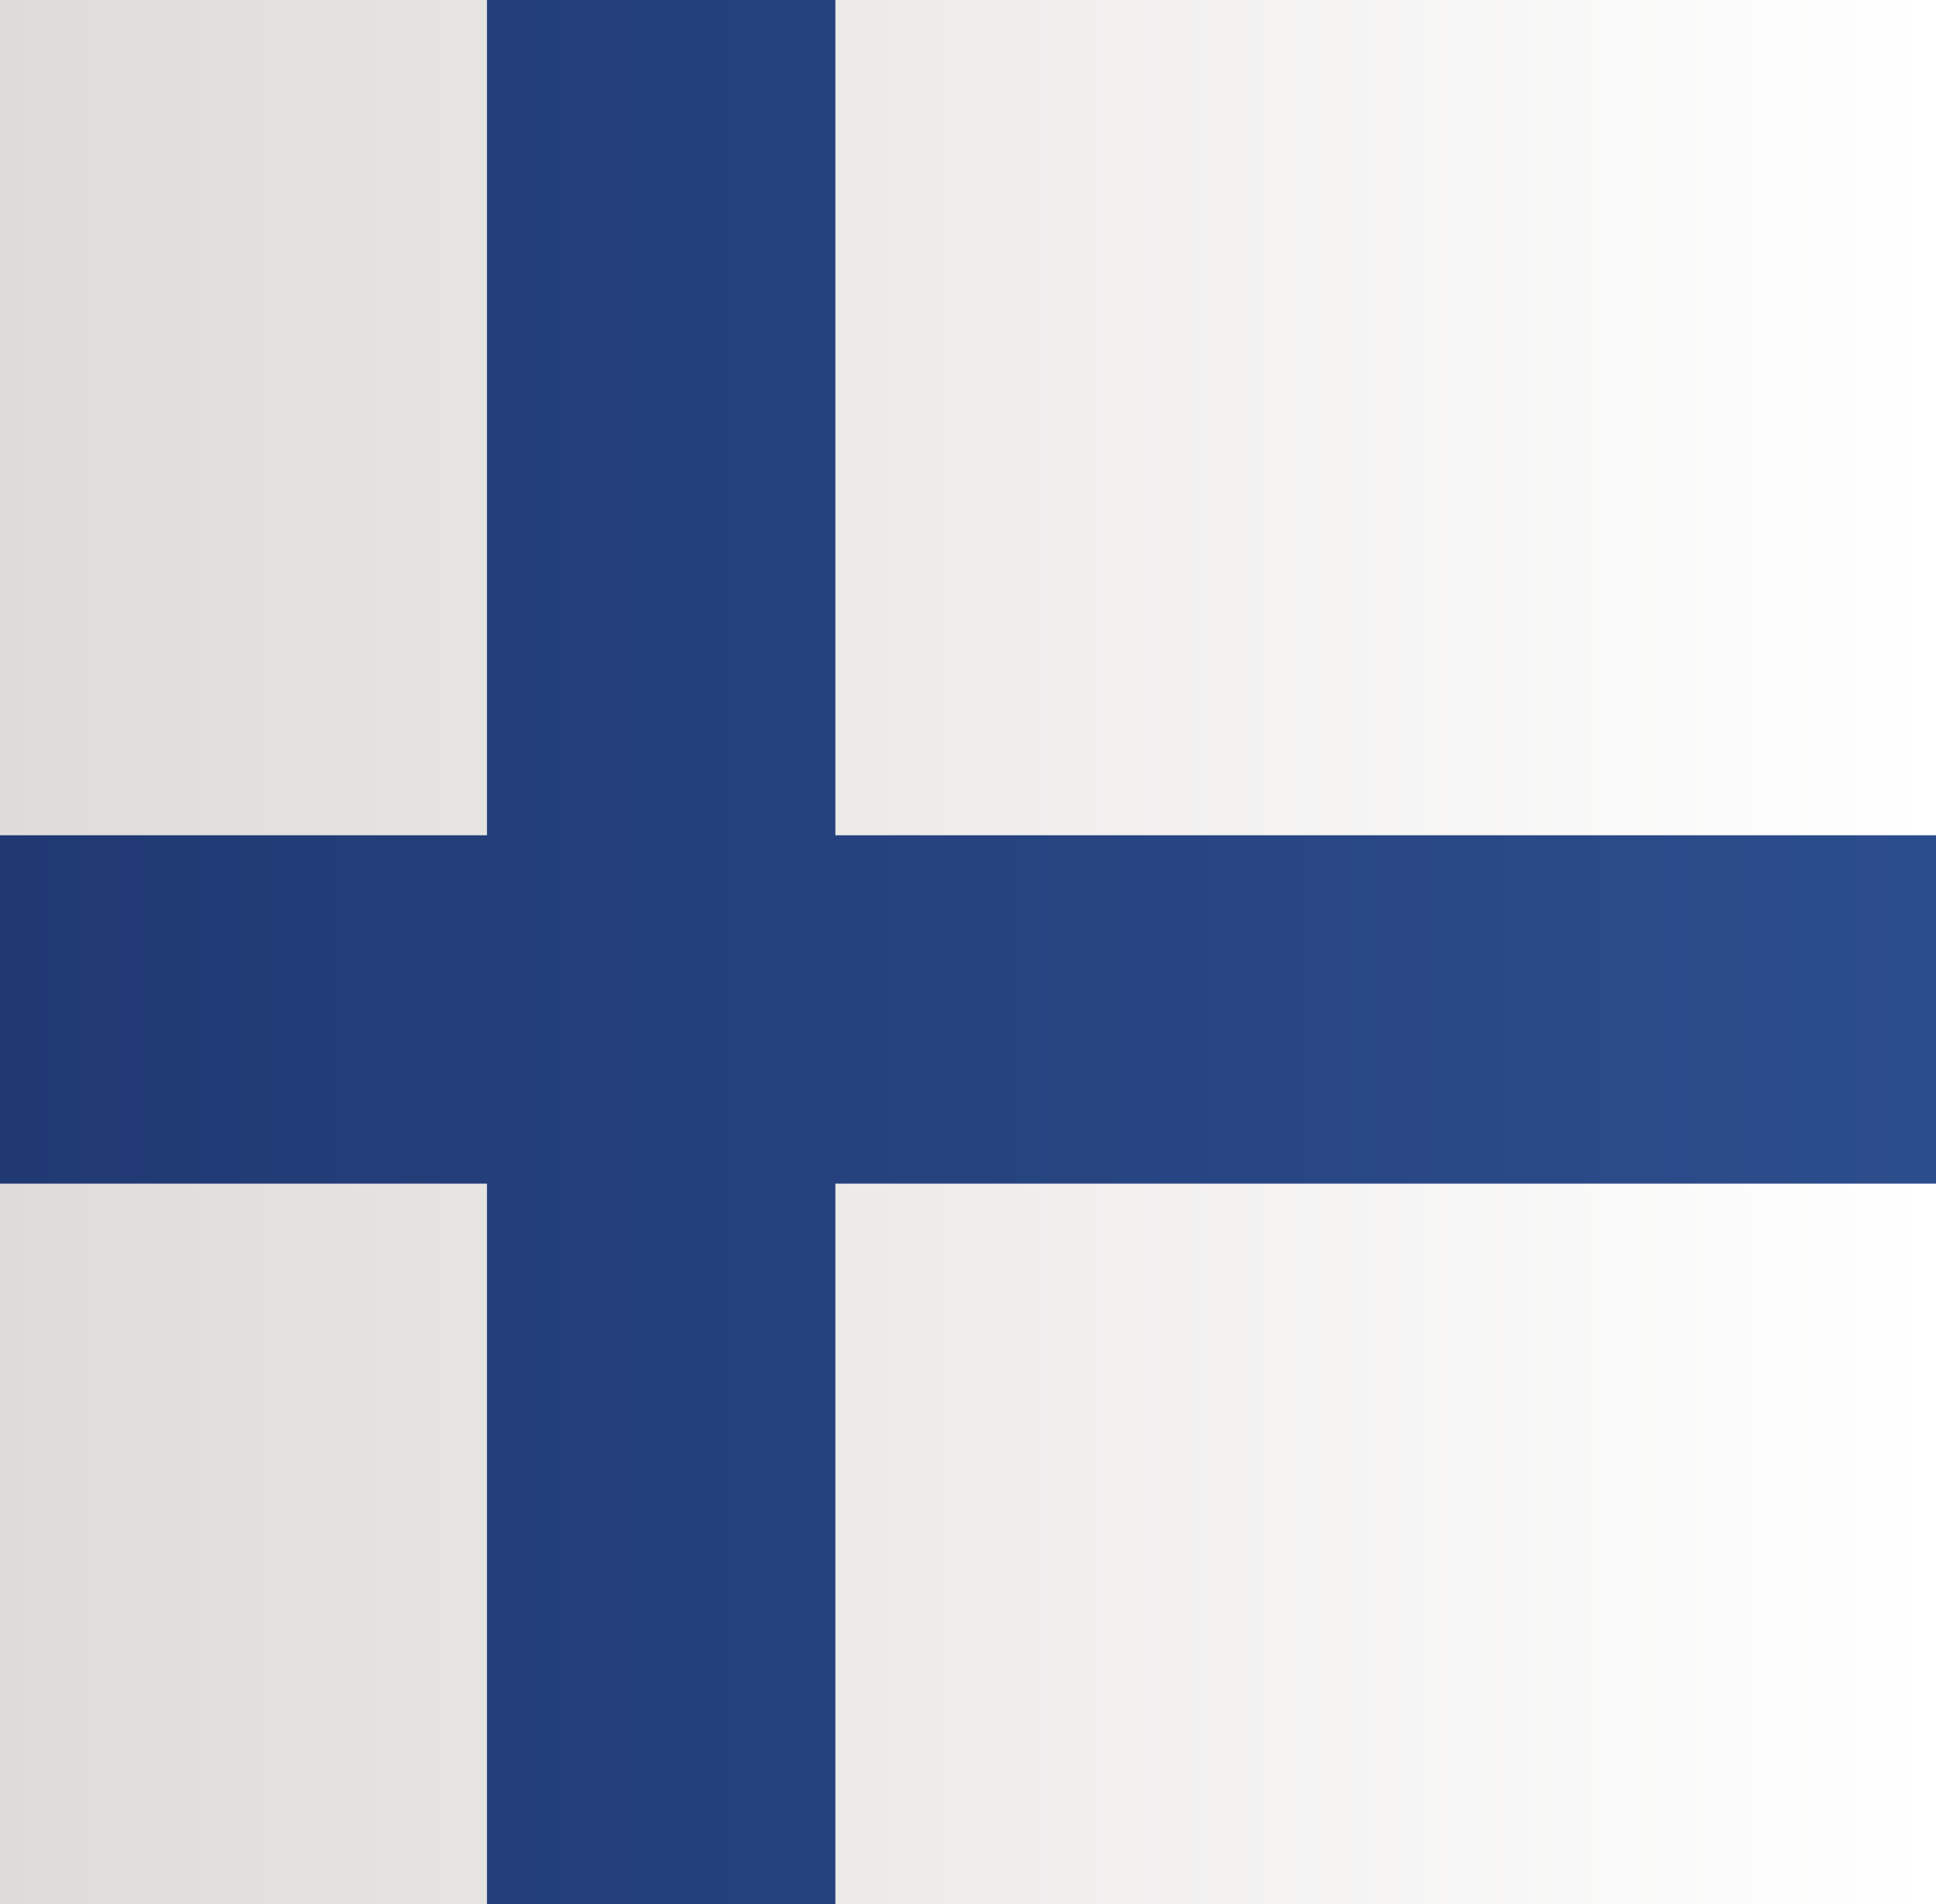
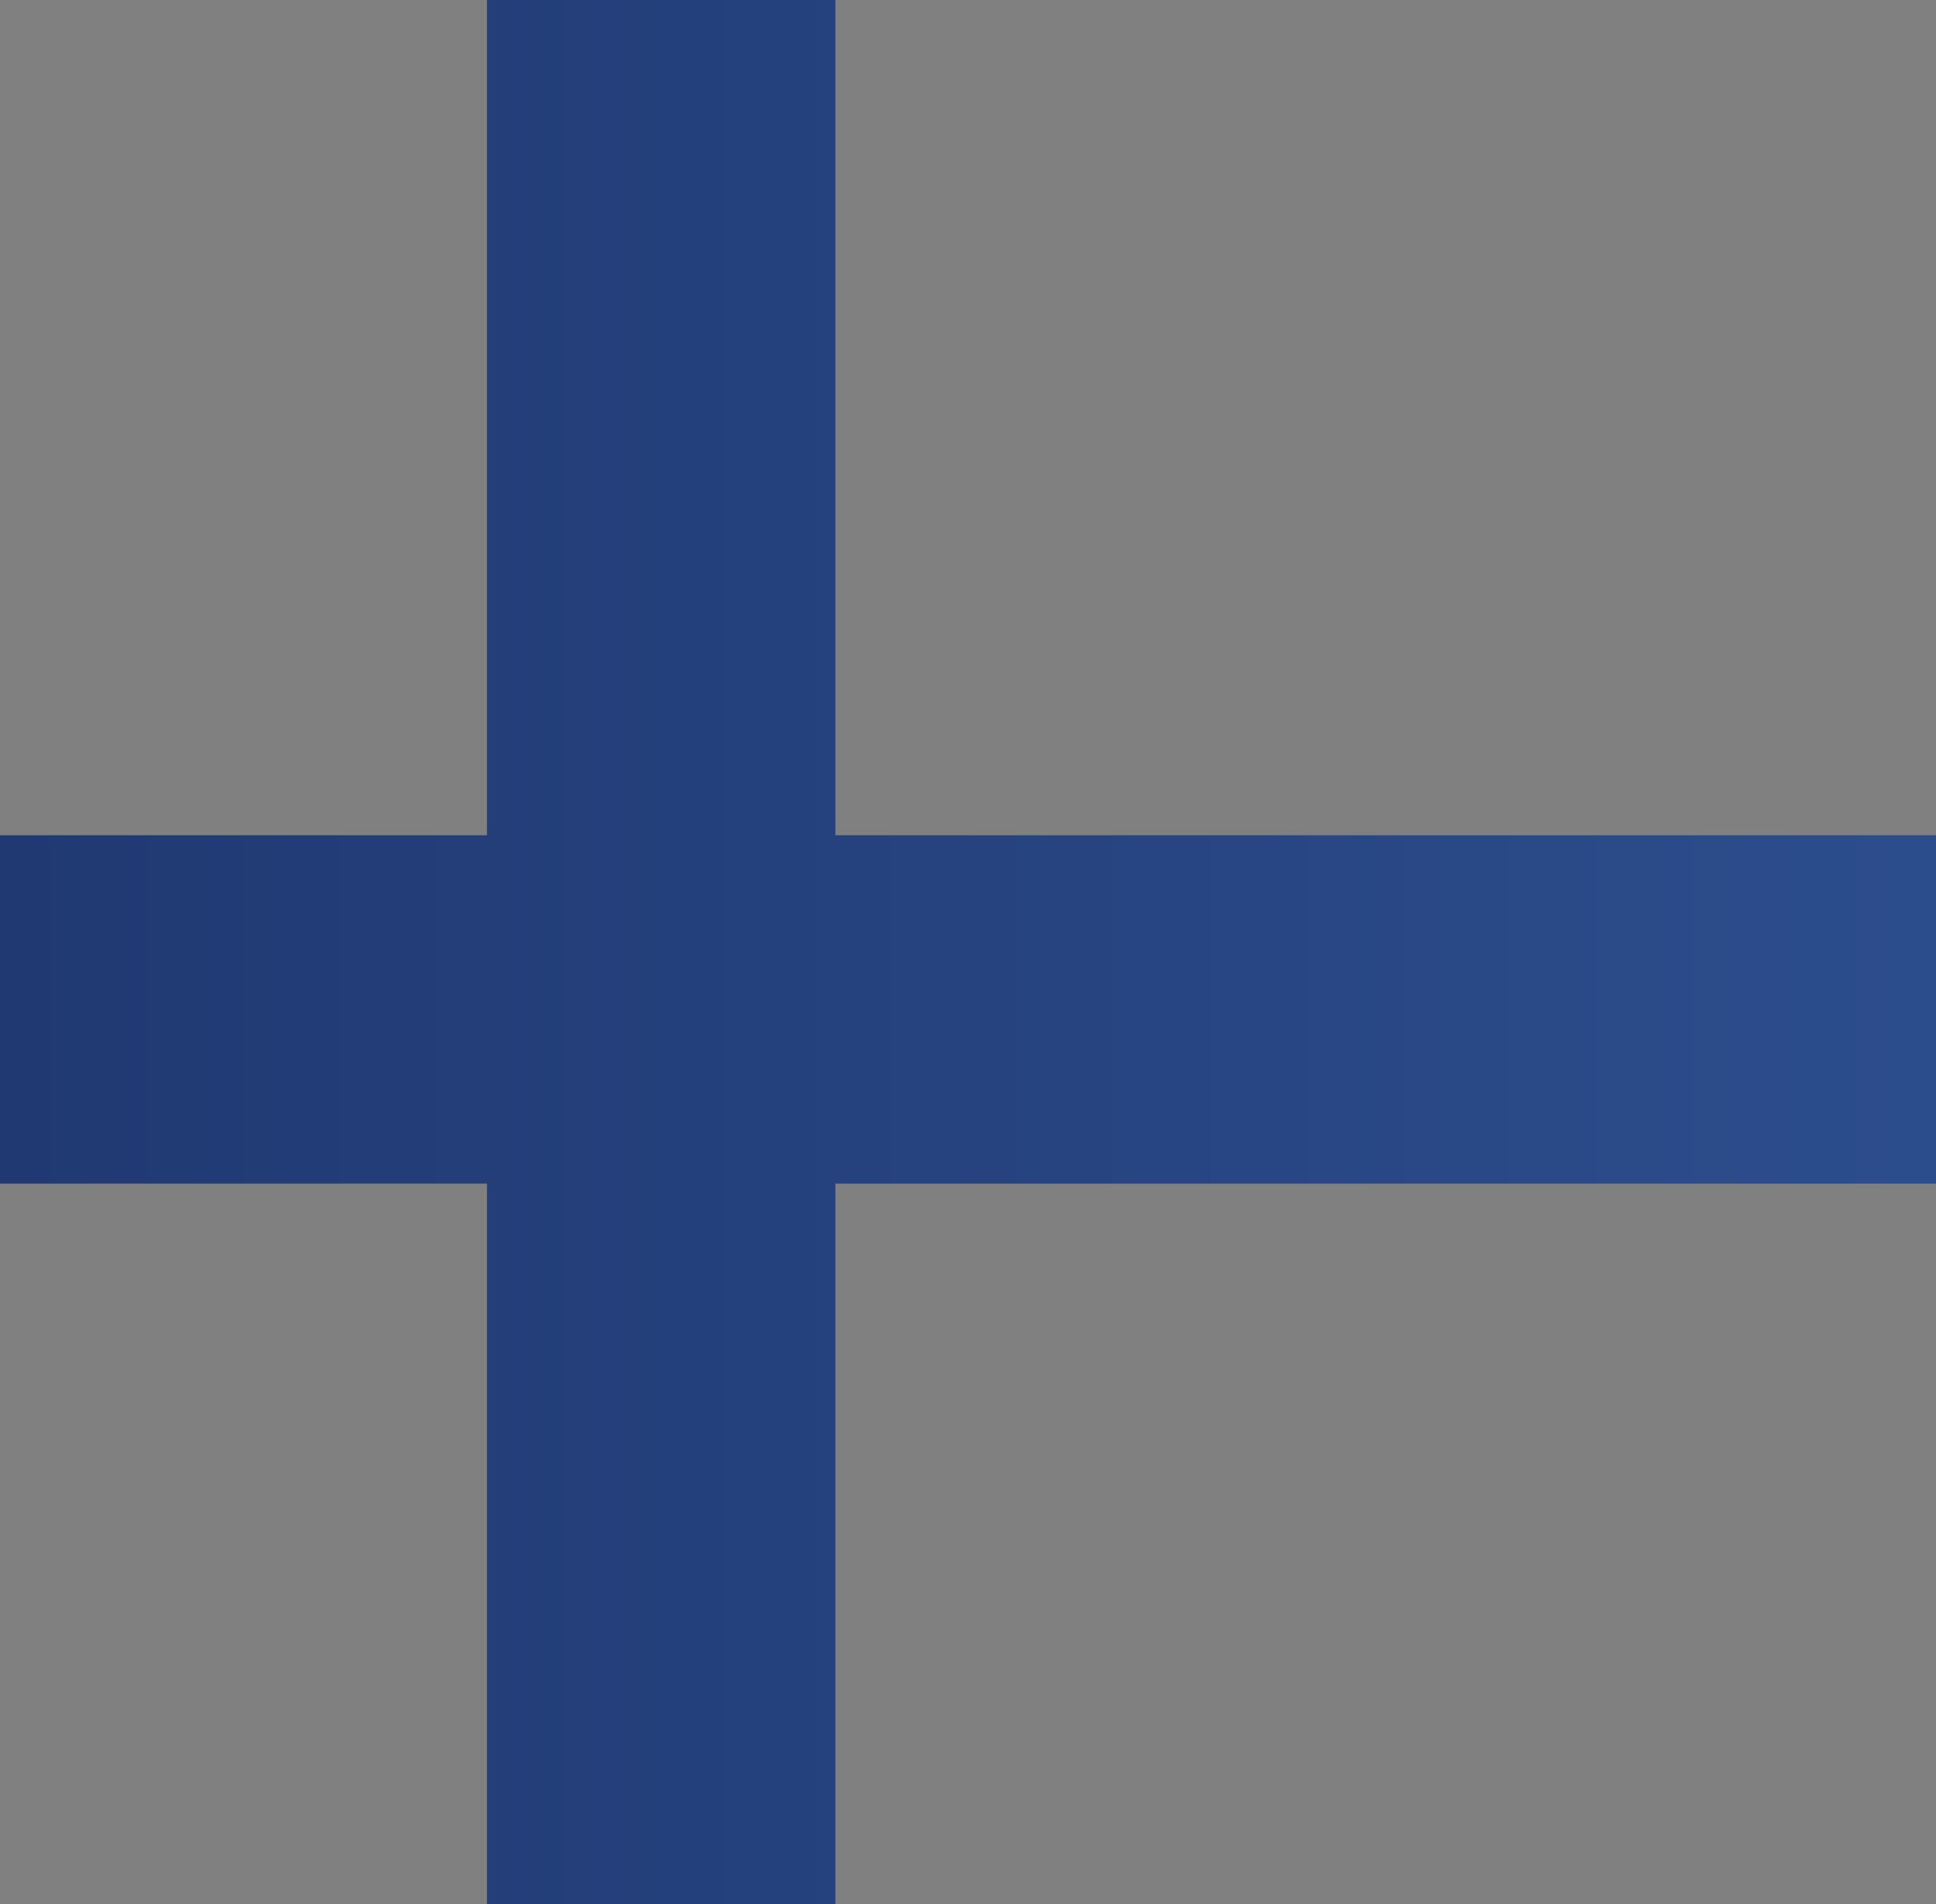
<svg xmlns="http://www.w3.org/2000/svg" version="1.1" x="0px" y="0px" width="48.9px" height="48.1px" viewBox="0 0 48.9 48.1" enable-background="new 0 0 48.9 48.1" xml:space="preserve">
  <rect x="0" y="0" width="48.9" height="48.1" fill="#808080" stroke="none" />
  <defs>
</defs>
  <g id="Drapeau_1_">
    <linearGradient id="SVGID_1_" gradientUnits="userSpaceOnUse" x1="132.463" y1="24.063" x2="181.351" y2="24.063" gradientTransform="matrix(-1 0 0 1 181.352 0)">
      <stop offset="0" style="stop-color:#FFFFFF" />
      <stop offset="1" style="stop-color:#DEDBD9" />
    </linearGradient>
-     <rect x="0" y="0" fill="url(#SVGID_1_)" width="48.9" height="48.1" />
    <linearGradient id="SVGID_2_" gradientUnits="userSpaceOnUse" x1="48.888" y1="24.063" x2="-2.673914e-10" y2="24.063">
      <stop offset="0" style="stop-color:#2C4D8C" />
      <stop offset="1" style="stop-color:#203973" />
    </linearGradient>
    <polygon fill="url(#SVGID_2_)" points="48.9,21.1 21.1,21.1 21.1,0 12.3,0 12.3,21.1 0,21.1 0,29.9 12.3,29.9 12.3,48.1 21.1,48.1    21.1,29.9 48.9,29.9  " />
  </g>
</svg>